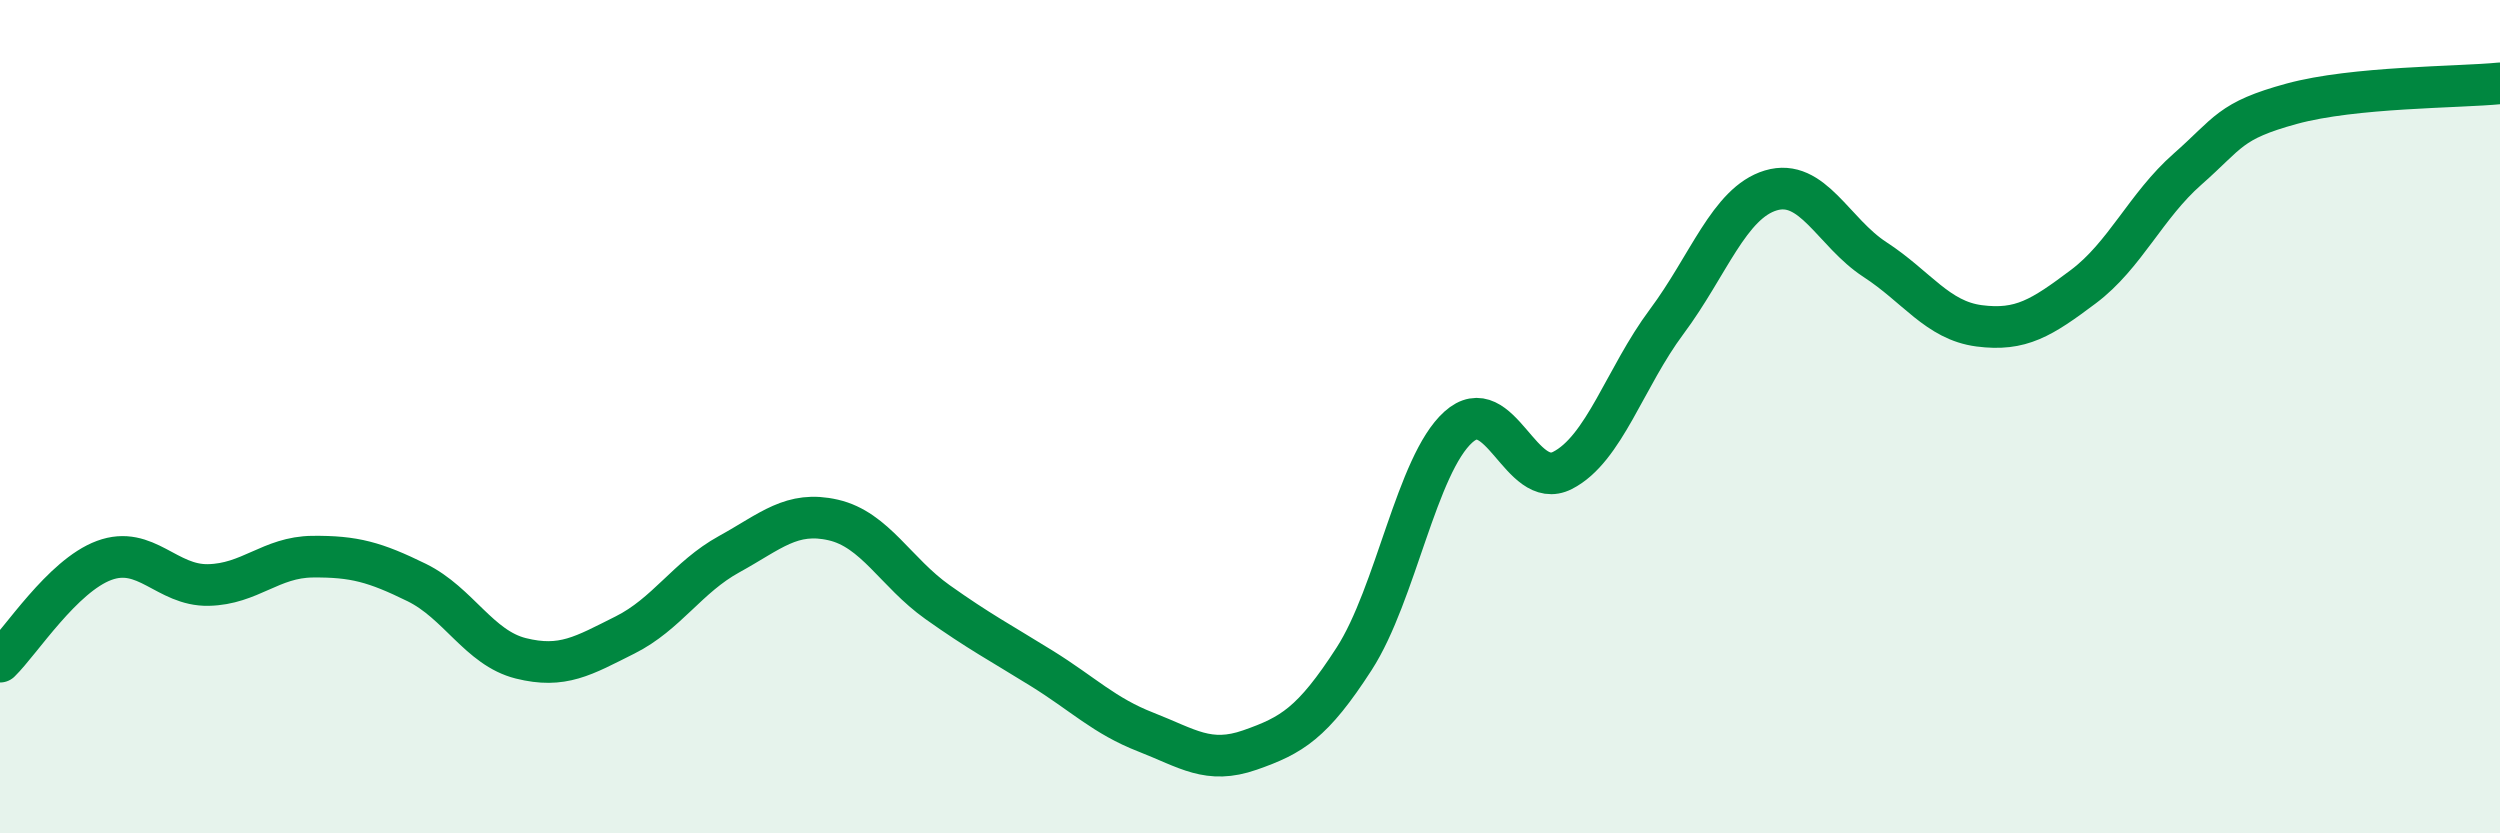
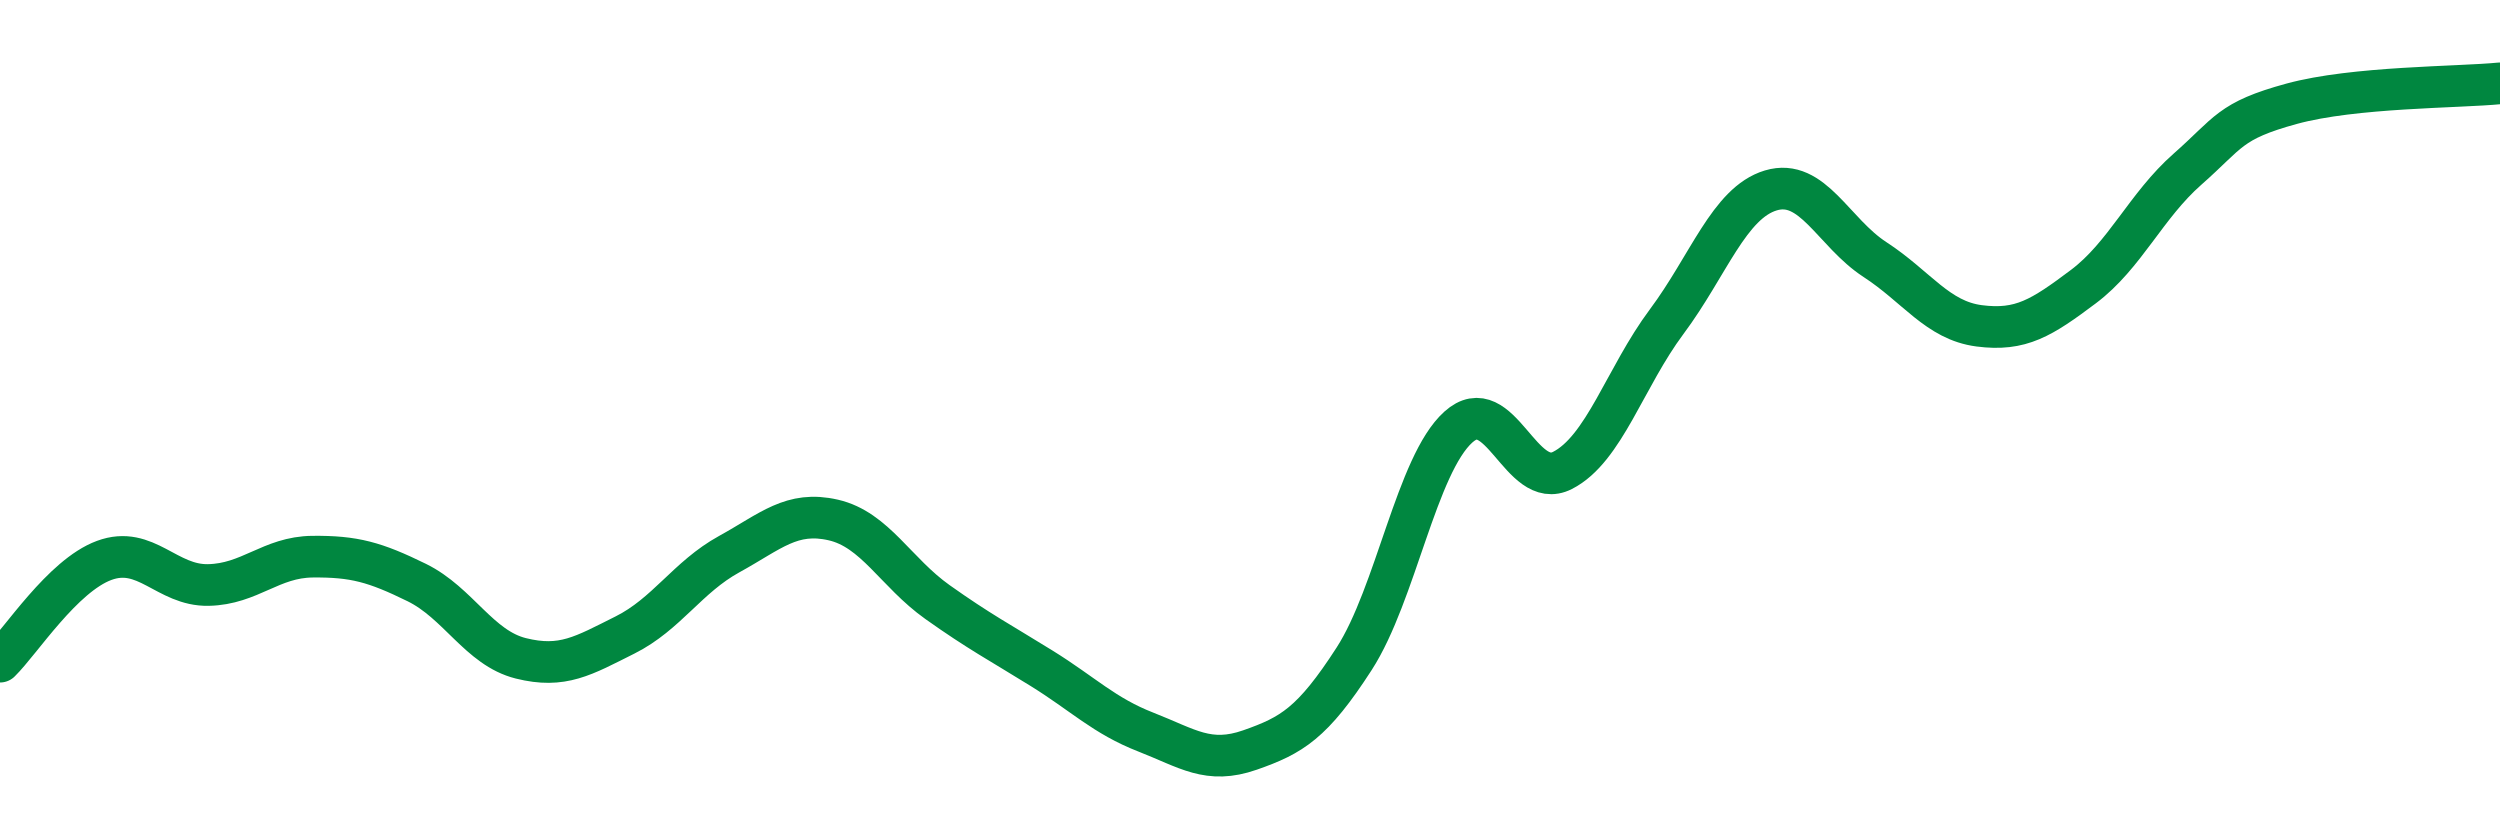
<svg xmlns="http://www.w3.org/2000/svg" width="60" height="20" viewBox="0 0 60 20">
-   <path d="M 0,15.88 C 0.5,15.39 1.5,13.82 2.5,13.45 C 3.5,13.08 4,14.06 5,14.04 C 6,14.02 6.5,13.37 7.5,13.36 C 8.5,13.35 9,13.49 10,13.98 C 11,14.47 11.5,15.55 12.5,15.8 C 13.5,16.05 14,15.74 15,15.24 C 16,14.74 16.5,13.85 17.5,13.3 C 18.5,12.75 19,12.25 20,12.48 C 21,12.71 21.5,13.74 22.5,14.45 C 23.5,15.16 24,15.42 25,16.04 C 26,16.66 26.5,17.18 27.5,17.57 C 28.5,17.96 29,18.35 30,18 C 31,17.65 31.5,17.36 32.5,15.81 C 33.5,14.26 34,11.15 35,10.25 C 36,9.35 36.5,11.8 37.5,11.29 C 38.5,10.78 39,9.06 40,7.72 C 41,6.38 41.5,4.87 42.5,4.57 C 43.5,4.27 44,5.58 45,6.23 C 46,6.88 46.5,7.69 47.5,7.82 C 48.5,7.95 49,7.63 50,6.88 C 51,6.13 51.5,4.94 52.5,4.06 C 53.5,3.18 53.5,2.9 55,2.49 C 56.5,2.08 59,2.1 60,2L60 20L0 20Z" fill="#008740" opacity="0.1" stroke-linecap="round" stroke-linejoin="round" />
  <path d="M 0,15.88 C 0.5,15.39 1.5,13.82 2.5,13.45 C 3.5,13.08 4,14.06 5,14.04 C 6,14.02 6.5,13.37 7.5,13.36 C 8.5,13.35 9,13.49 10,13.98 C 11,14.47 11.5,15.55 12.5,15.8 C 13.5,16.05 14,15.74 15,15.24 C 16,14.74 16.5,13.85 17.5,13.3 C 18.5,12.75 19,12.25 20,12.48 C 21,12.71 21.5,13.74 22.5,14.45 C 23.5,15.16 24,15.42 25,16.04 C 26,16.66 26.5,17.18 27.5,17.57 C 28.5,17.96 29,18.35 30,18 C 31,17.65 31.5,17.36 32.5,15.81 C 33.5,14.26 34,11.15 35,10.25 C 36,9.35 36.5,11.8 37.5,11.29 C 38.5,10.78 39,9.06 40,7.72 C 41,6.38 41.5,4.87 42.5,4.57 C 43.5,4.27 44,5.58 45,6.23 C 46,6.88 46.5,7.69 47.5,7.82 C 48.5,7.95 49,7.63 50,6.88 C 51,6.13 51.5,4.94 52.5,4.06 C 53.5,3.18 53.5,2.9 55,2.49 C 56.5,2.08 59,2.1 60,2" stroke="#008740" stroke-width="1" fill="none" stroke-linecap="round" stroke-linejoin="round" />
</svg>